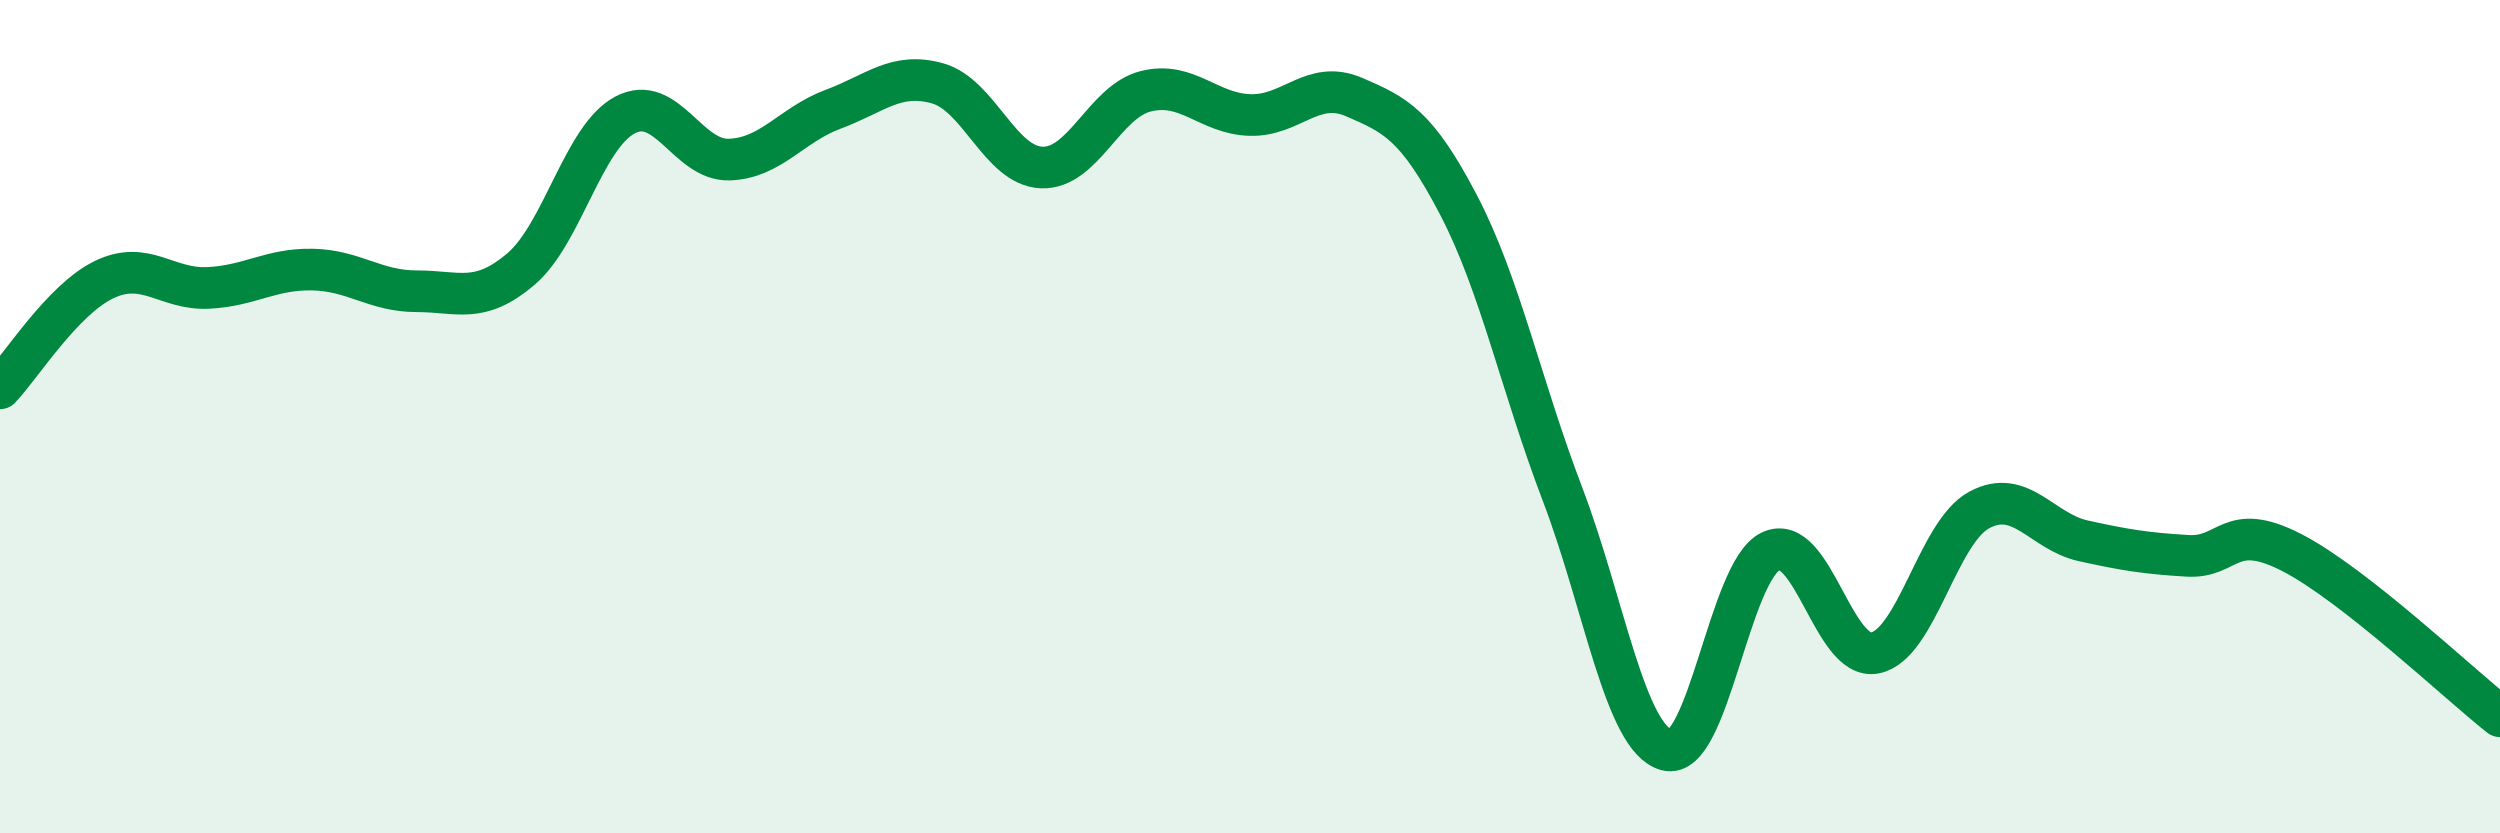
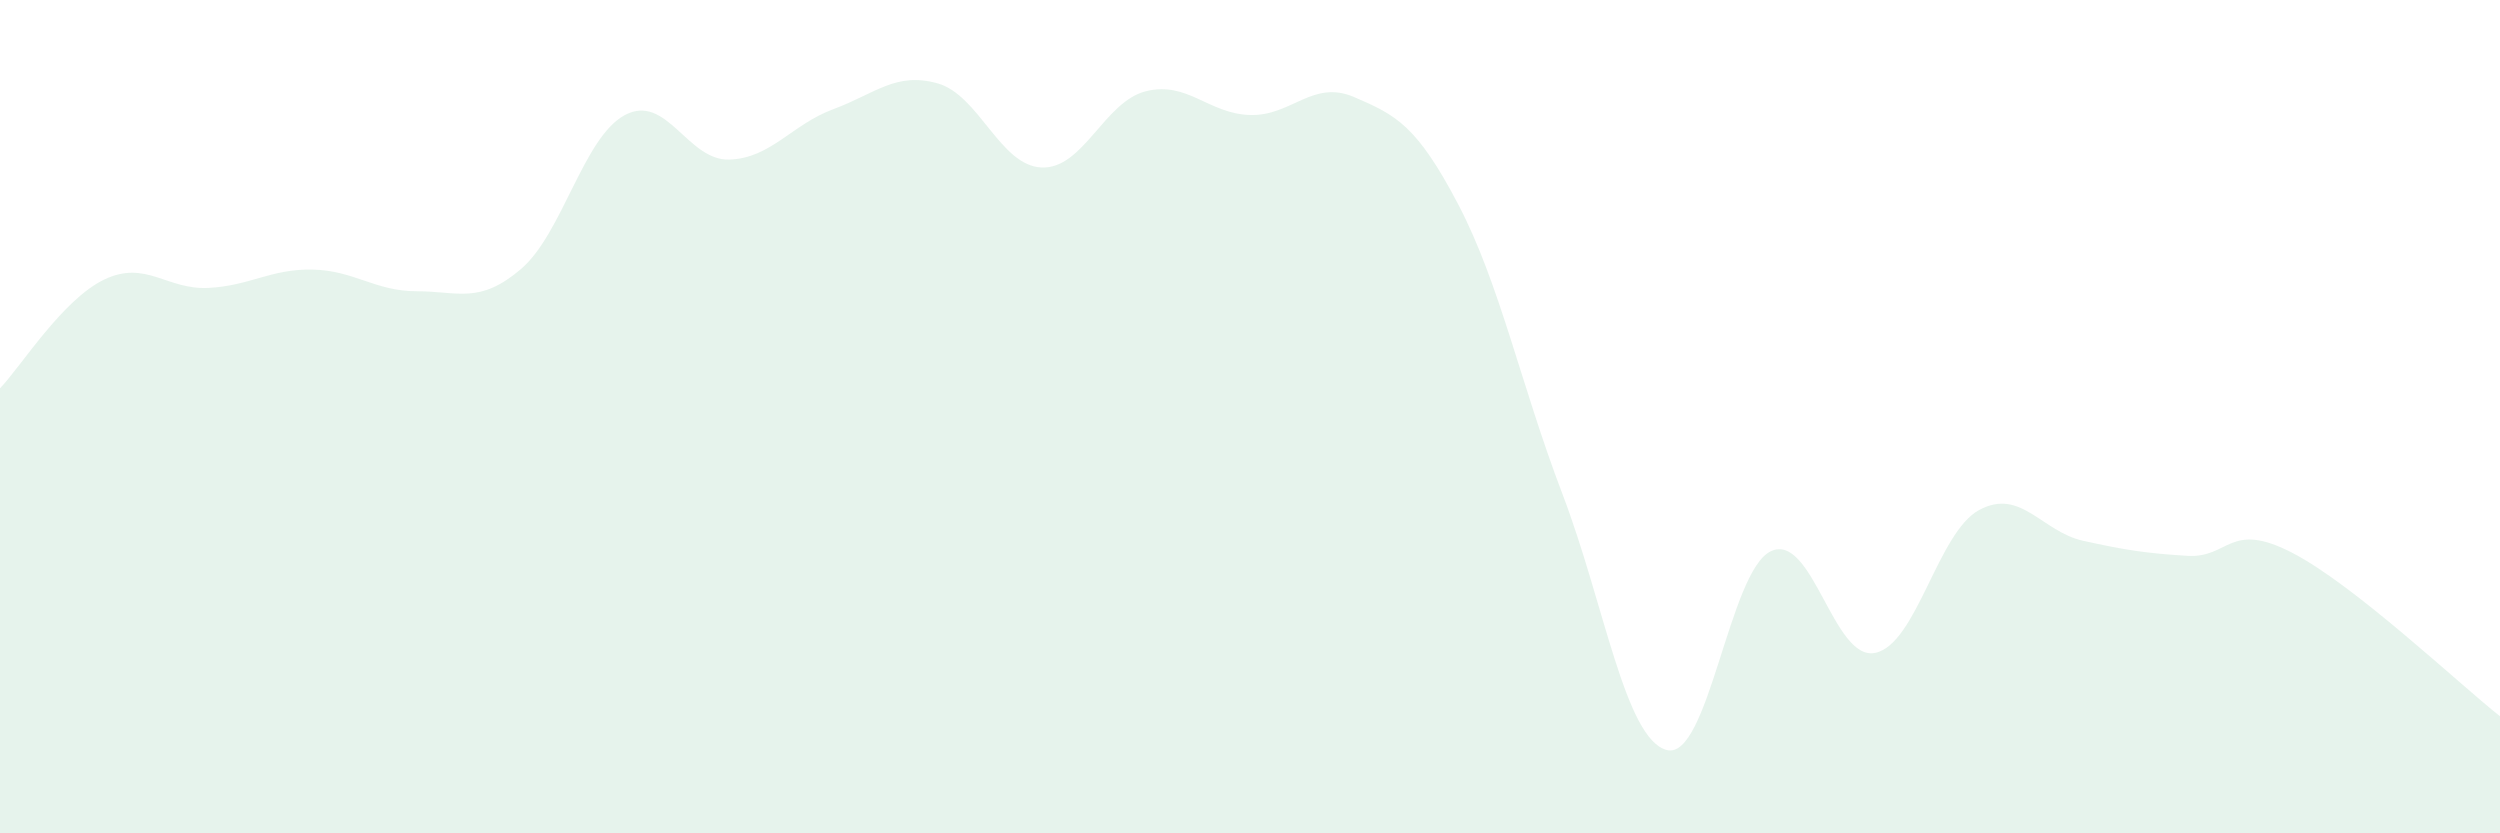
<svg xmlns="http://www.w3.org/2000/svg" width="60" height="20" viewBox="0 0 60 20">
  <path d="M 0,9.32 C 0.5,8.8 1.5,7.19 2.5,6.71 C 3.5,6.23 4,6.96 5,6.91 C 6,6.86 6.5,6.45 7.5,6.47 C 8.5,6.49 9,6.99 10,6.99 C 11,6.99 11.5,7.31 12.5,6.46 C 13.5,5.61 14,3.29 15,2.76 C 16,2.23 16.5,3.86 17.5,3.83 C 18.5,3.8 19,2.99 20,2.62 C 21,2.25 21.5,1.72 22.5,2 C 23.5,2.28 24,3.98 25,4.02 C 26,4.06 26.5,2.44 27.5,2.19 C 28.5,1.94 29,2.73 30,2.76 C 31,2.79 31.5,1.9 32.5,2.33 C 33.5,2.76 34,3 35,4.91 C 36,6.82 36.5,9.24 37.5,11.86 C 38.5,14.48 39,17.73 40,18 C 41,18.27 41.5,13.7 42.5,13.23 C 43.5,12.76 44,15.87 45,15.67 C 46,15.47 46.5,12.78 47.5,12.24 C 48.5,11.7 49,12.76 50,12.98 C 51,13.2 51.5,13.28 52.5,13.34 C 53.5,13.4 53.5,12.49 55,13.26 C 56.5,14.03 59,16.4 60,17.19L60 20L0 20Z" fill="#008740" opacity="0.1" stroke-linecap="round" stroke-linejoin="round" />
-   <path d="M 0,9.32 C 0.5,8.8 1.5,7.19 2.5,6.71 C 3.5,6.23 4,6.96 5,6.91 C 6,6.86 6.5,6.45 7.5,6.47 C 8.5,6.49 9,6.99 10,6.99 C 11,6.99 11.5,7.31 12.5,6.46 C 13.5,5.61 14,3.29 15,2.76 C 16,2.23 16.5,3.86 17.5,3.83 C 18.5,3.8 19,2.99 20,2.62 C 21,2.25 21.5,1.72 22.5,2 C 23.5,2.28 24,3.98 25,4.02 C 26,4.06 26.5,2.44 27.5,2.19 C 28.5,1.94 29,2.73 30,2.76 C 31,2.79 31.5,1.9 32.5,2.33 C 33.5,2.76 34,3 35,4.91 C 36,6.82 36.5,9.24 37.5,11.86 C 38.5,14.48 39,17.73 40,18 C 41,18.27 41.5,13.7 42.5,13.23 C 43.5,12.76 44,15.87 45,15.67 C 46,15.47 46.5,12.78 47.5,12.24 C 48.5,11.7 49,12.76 50,12.98 C 51,13.2 51.5,13.28 52.5,13.34 C 53.5,13.4 53.5,12.49 55,13.26 C 56.5,14.03 59,16.4 60,17.19" stroke="#008740" stroke-width="1" fill="none" stroke-linecap="round" stroke-linejoin="round" />
</svg>